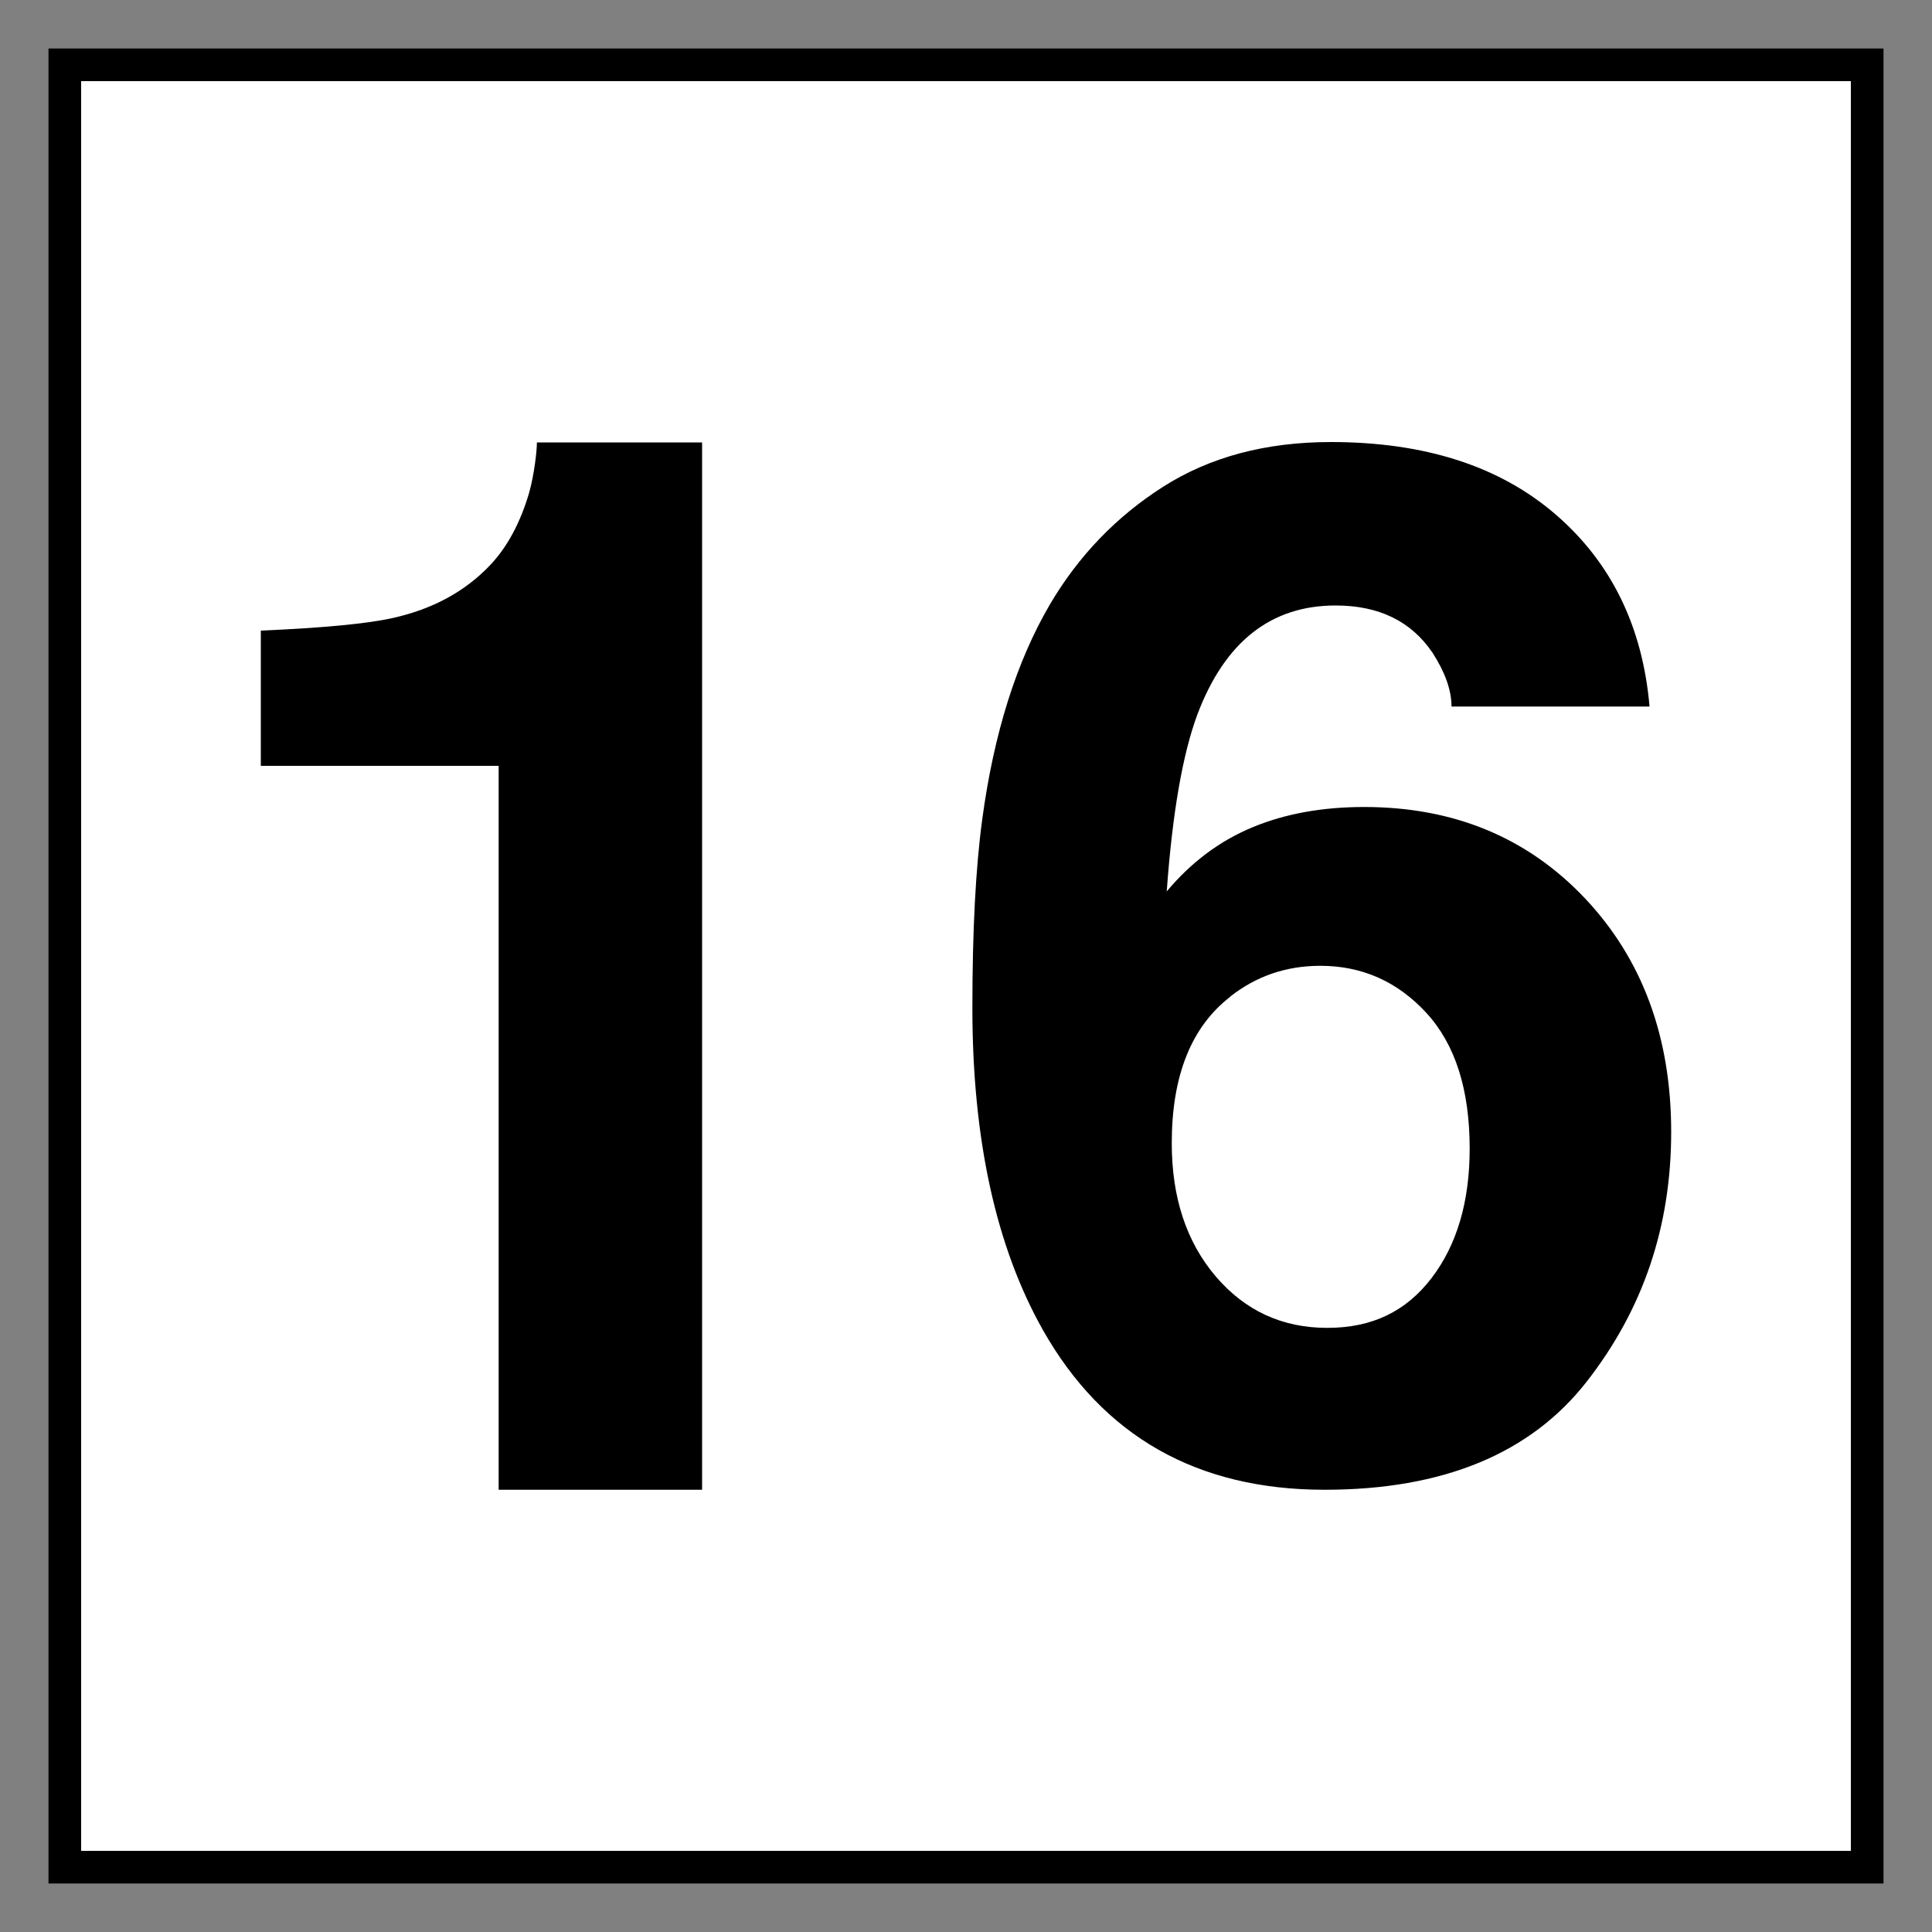
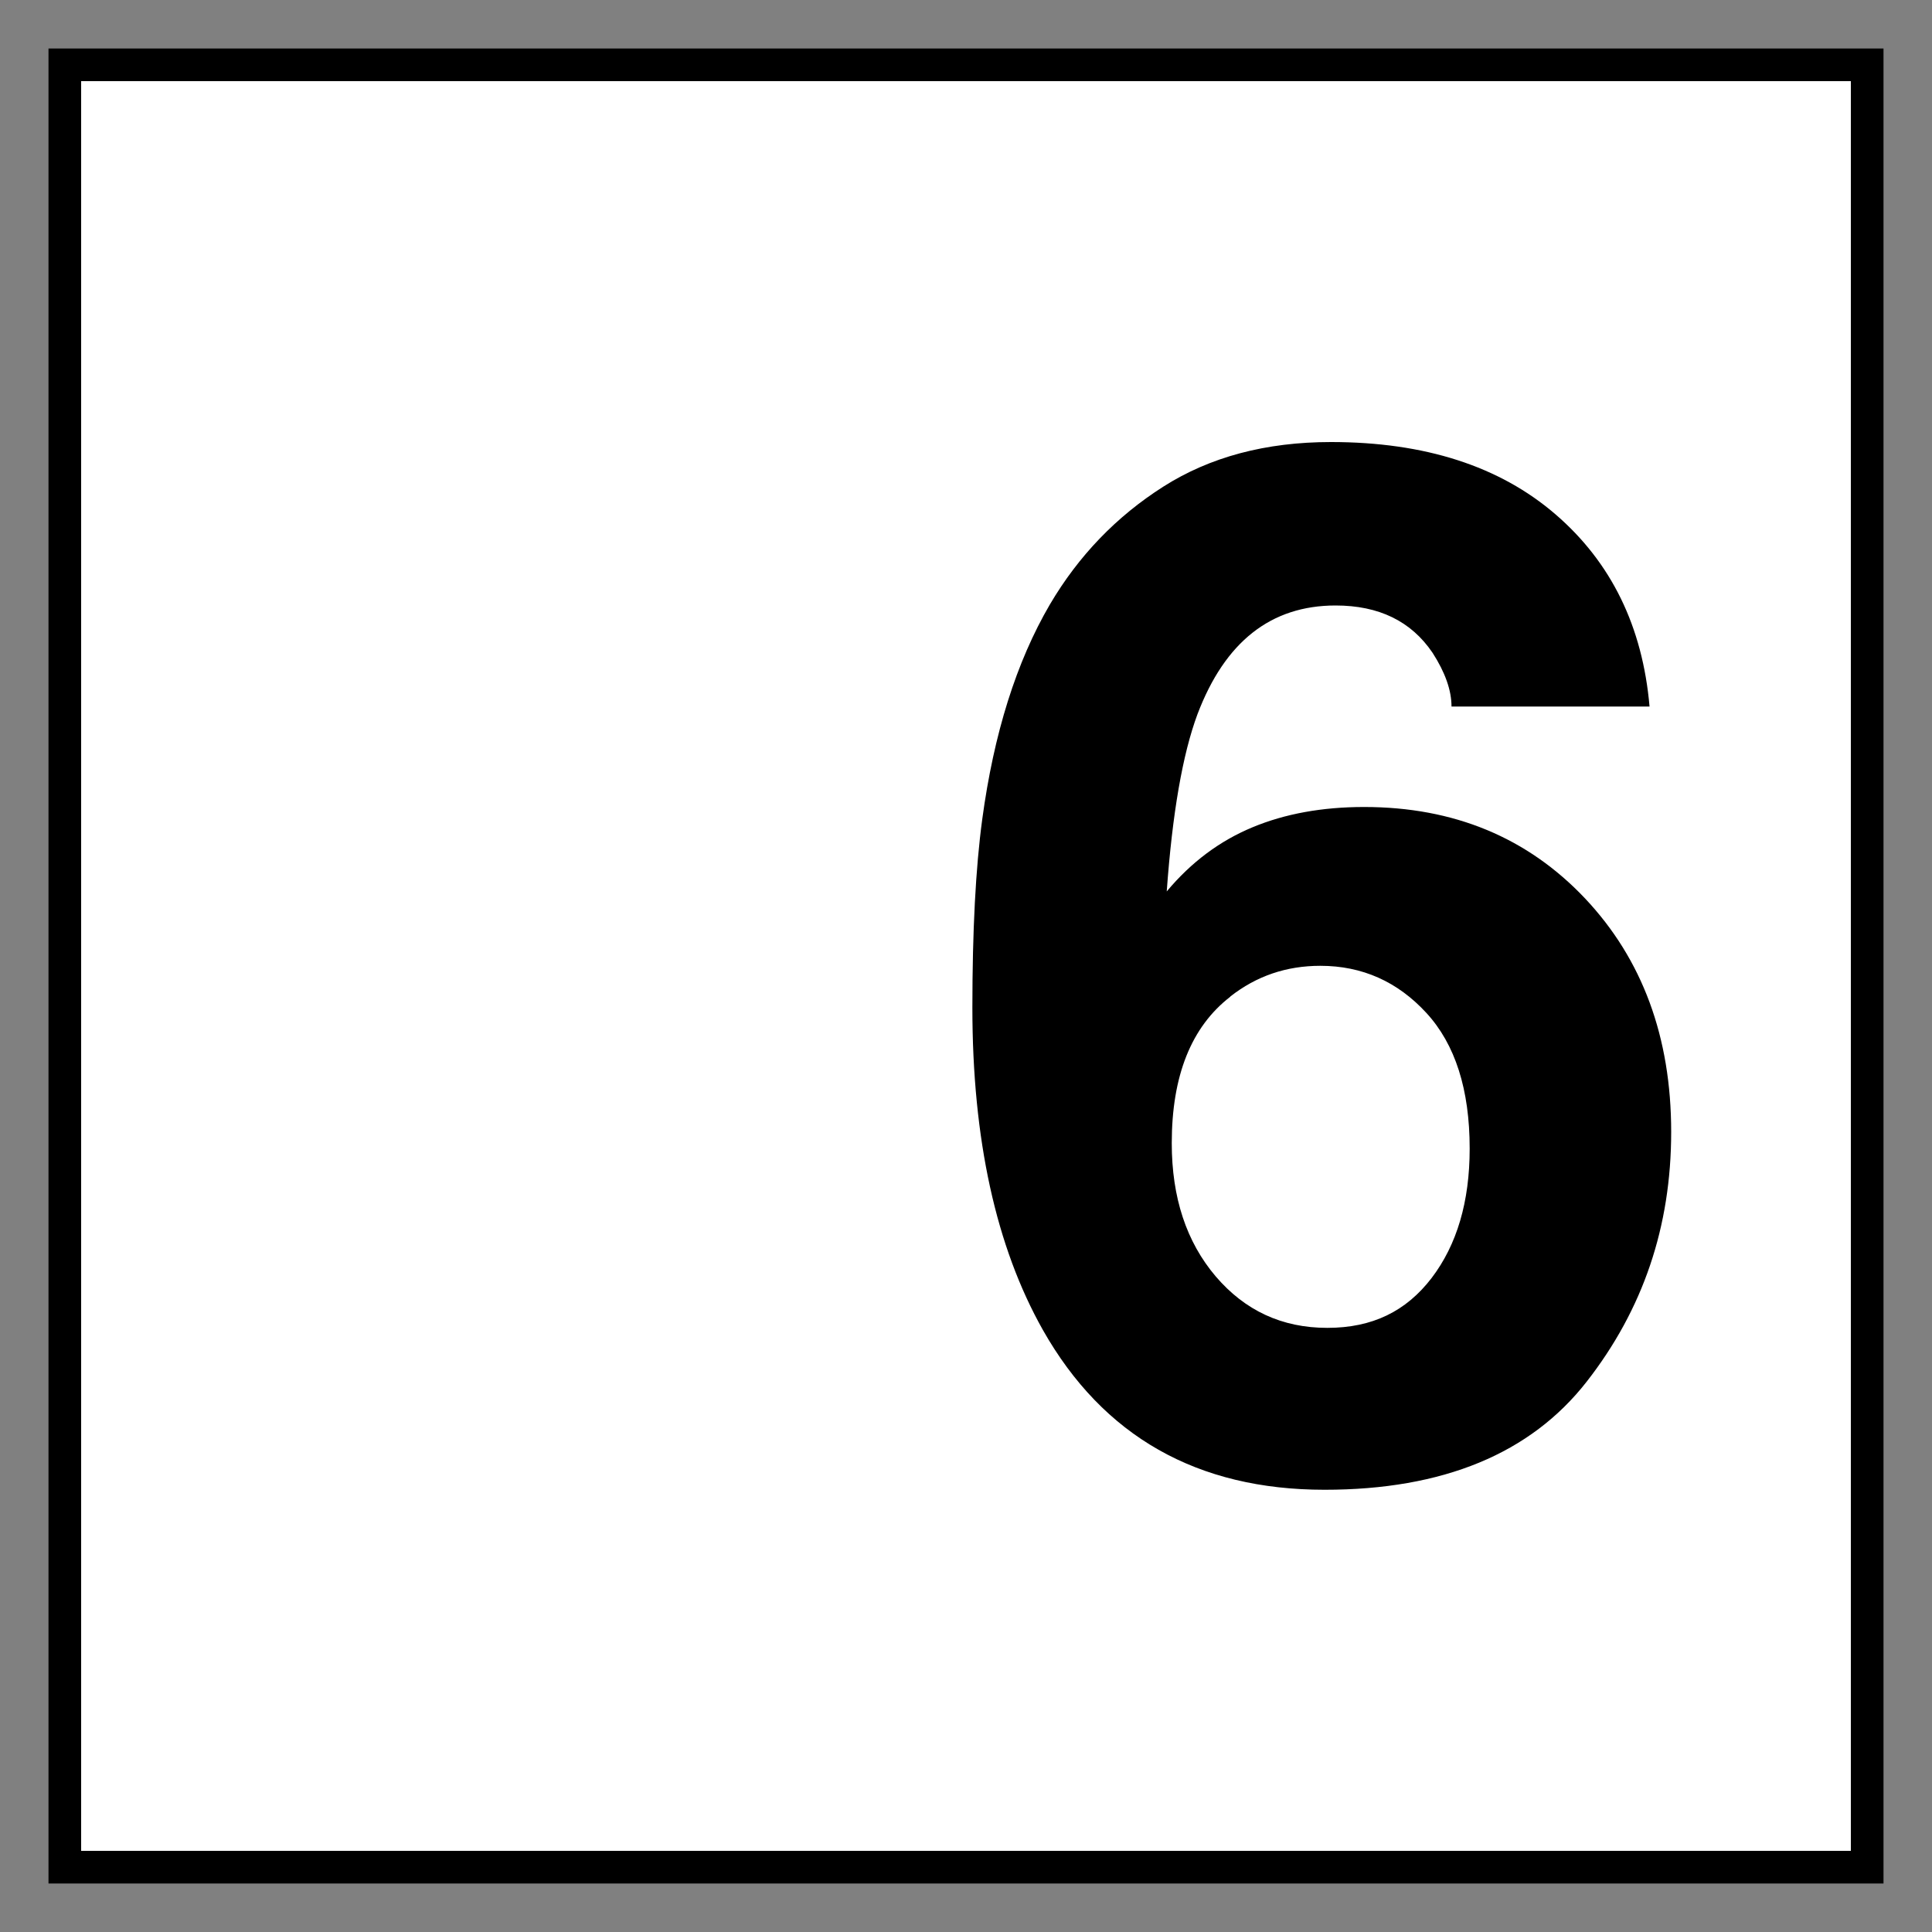
<svg xmlns="http://www.w3.org/2000/svg" id="Layer_1" viewBox="0 0 100 100">
  <rect x="0" y="0" width="100" height="100" fill="#808080" stroke="none" />
  <defs>
    <style>.cls-1{fill:none;}.cls-2{fill:#fff;}</style>
  </defs>
-   <rect class="cls-1" y="0" width="100" height="100" />
  <rect class="cls-2" x="2.5" y="2.5" width="95" height="95" />
  <path d="M95.8,4.2V95.8H4.2V4.2H95.8m1.7-1.7H2.5V97.5H97.5V2.5h0Z" />
  <g>
-     <path d="M36.35,77.11h-10.54V39.64H13.5v-7c3.25-.14,5.52-.36,6.82-.65,2.07-.46,3.75-1.37,5.05-2.74,.89-.94,1.56-2.19,2.02-3.75,.26-.94,.4-2.14,.4-2.6h8.55v54.22Z" />
    <path d="M70.61,41.77c4.64,0,8.45,1.58,11.43,4.73,2.97,3.15,4.46,7.18,4.46,12.09s-1.46,9.19-4.37,12.92c-2.91,3.73-7.44,5.6-13.57,5.6-6.59,0-11.46-2.76-14.58-8.27-2.43-4.31-3.65-9.87-3.65-16.68,0-3.99,.17-7.24,.51-9.75,.6-4.45,1.77-8.16,3.5-11.12,1.49-2.53,3.45-4.56,5.87-6.1,2.42-1.54,5.31-2.31,8.68-2.31,4.86,0,8.73,1.25,11.62,3.74,2.89,2.49,4.51,5.81,4.87,9.95h-10.25c0-.84-.33-1.77-.98-2.78-1.11-1.64-2.78-2.45-5.02-2.45-3.35,0-5.73,1.88-7.15,5.63-.77,2.07-1.3,5.13-1.59,9.17,1.27-1.52,2.75-2.62,4.44-3.32,1.68-.7,3.61-1.05,5.77-1.05Zm-6.93,9.82c-2.02,1.56-3.03,4.09-3.03,7.58,0,2.82,.76,5.11,2.27,6.89,1.52,1.78,3.44,2.67,5.78,2.67s4.08-.86,5.4-2.58c1.31-1.72,1.97-3.95,1.97-6.7,0-3.06-.75-5.4-2.24-7.02-1.49-1.62-3.32-2.44-5.49-2.44-1.76,0-3.31,.53-4.66,1.59Z" />
  </g>
</svg>